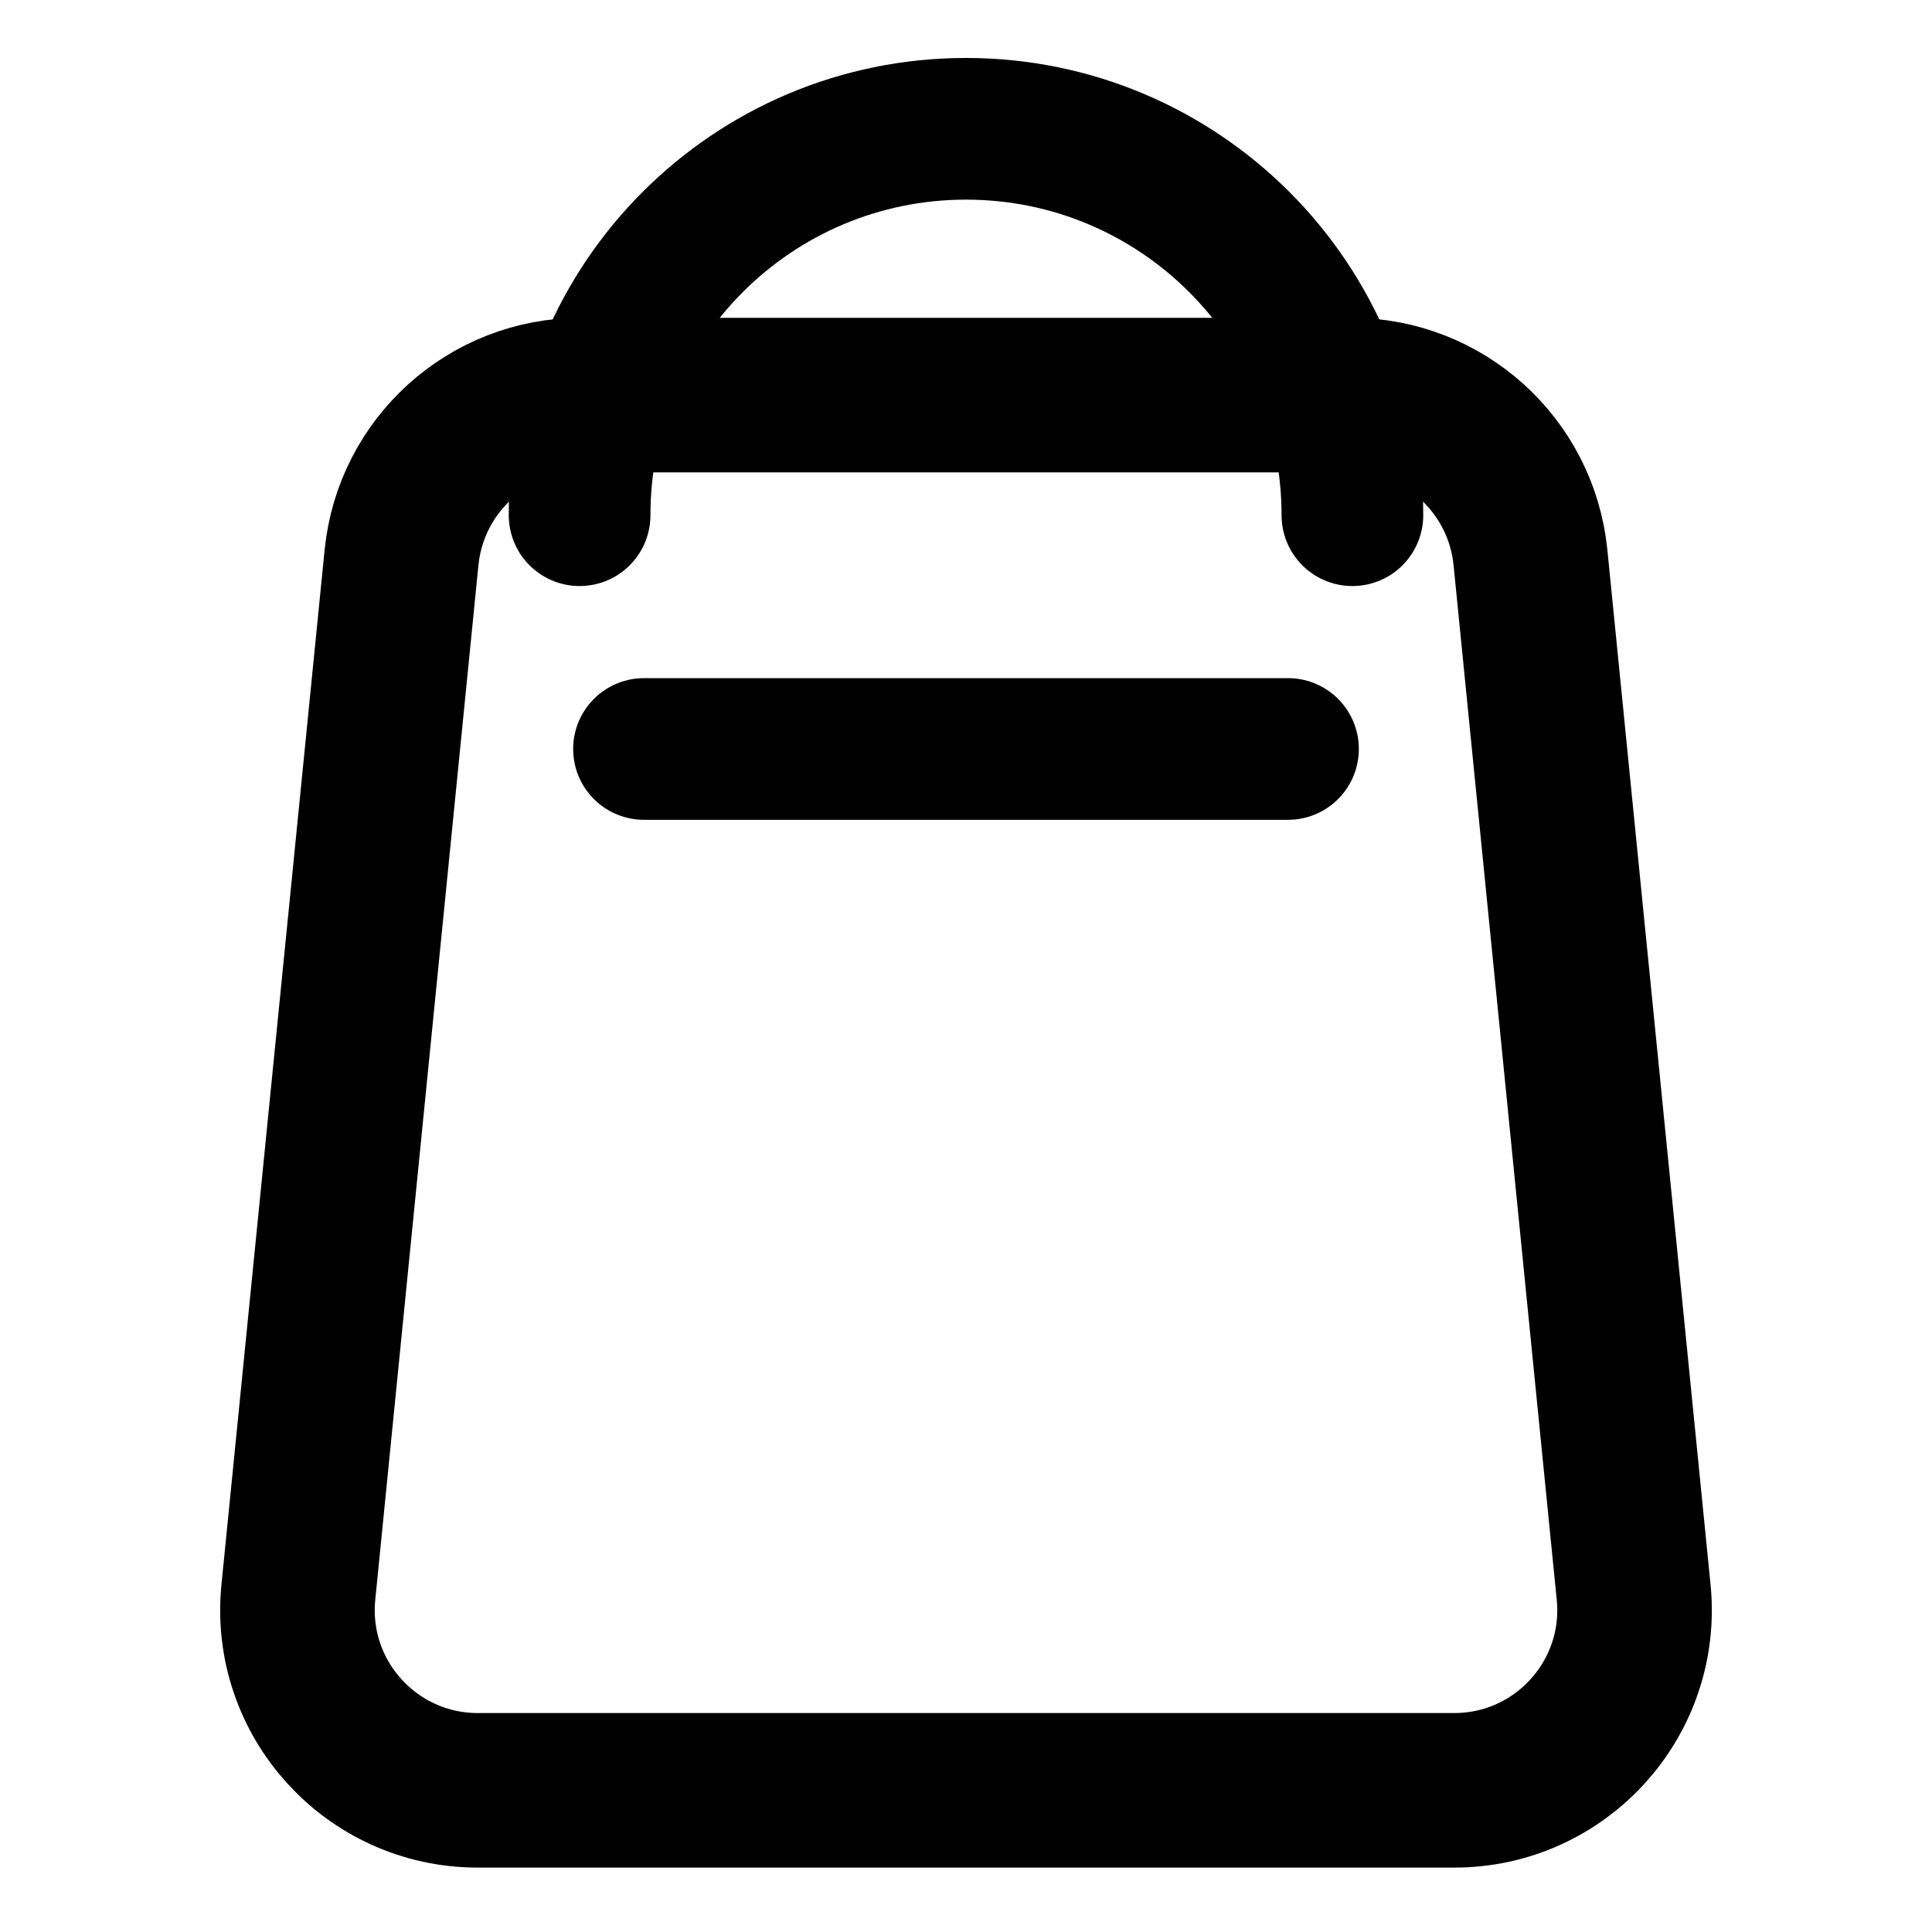
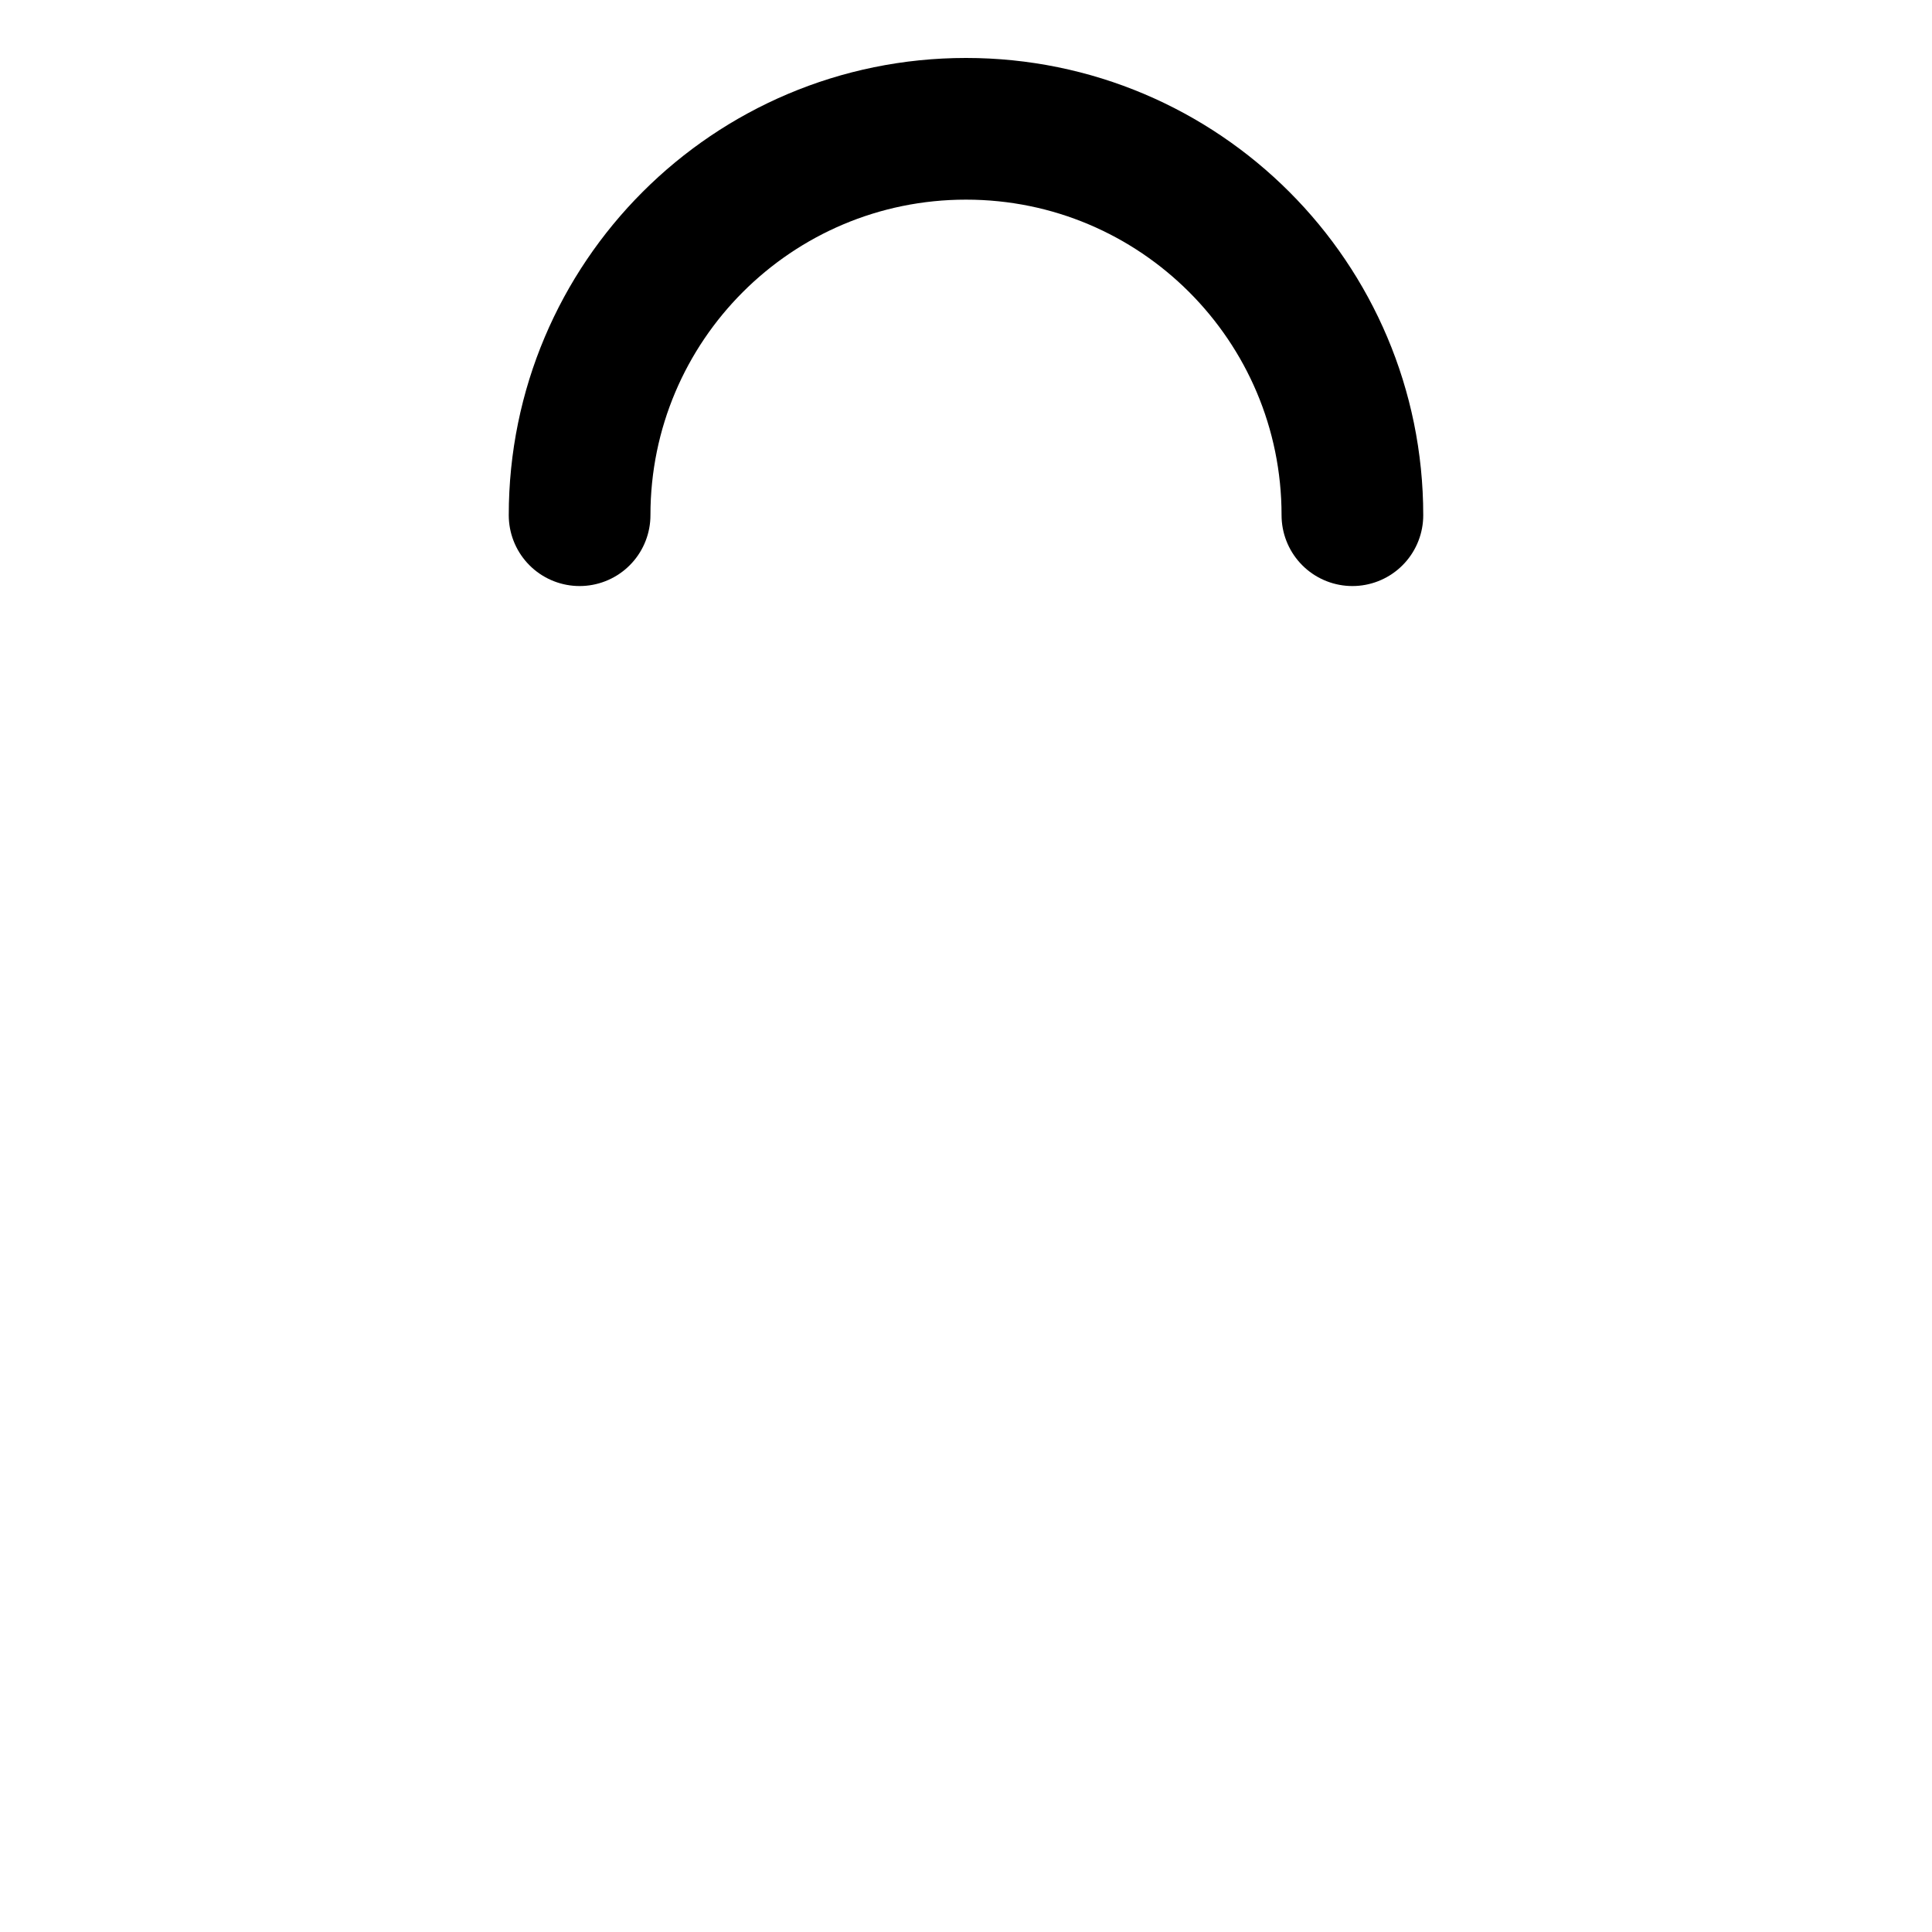
<svg xmlns="http://www.w3.org/2000/svg" width="30" height="30" viewBox="0 0 30 30" fill="none">
-   <path d="M9.021 6.135H20.979C22.418 6.135 23.622 7.225 23.765 8.657L25.367 24.722C25.532 26.37 24.238 27.8 22.581 27.8H7.419C5.763 27.8 4.468 26.37 4.633 24.722L6.235 8.657C6.378 7.225 7.582 6.135 9.021 6.135Z" stroke="black" stroke-width="2.4" />
-   <path d="M10 11.63H20" stroke="black" stroke-width="2.2" stroke-linecap="round" stroke-linejoin="bevel" />
  <path d="M21 8C21 4.686 18.314 2 15 2C11.686 2 9 4.686 9 8" stroke="black" stroke-width="2.2" stroke-linecap="round" stroke-linejoin="round" />
</svg>